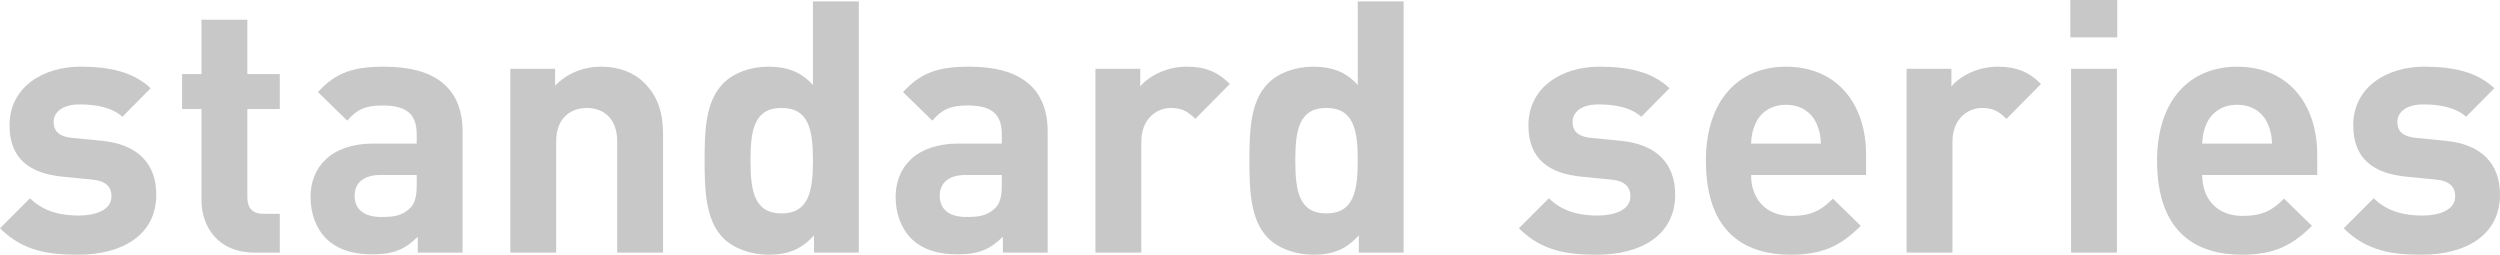
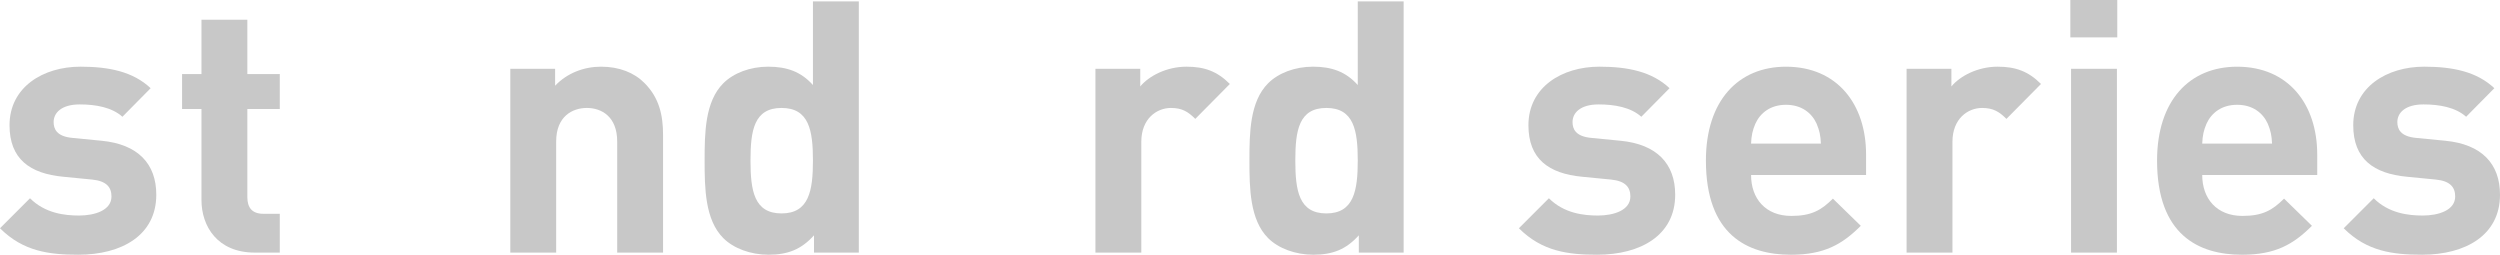
<svg xmlns="http://www.w3.org/2000/svg" id="_レイヤー_2" data-name="レイヤー 2" width="141.759" height="14.443" viewBox="0 0 141.759 14.443">
  <g id="_デザイン" data-name="デザイン">
    <g>
      <path d="m4.441,14.443c-1.64,0-3.121-.18-4.441-1.5l1.701-1.701c.86.86,1.98.98,2.78.98.9,0,1.84-.3,1.84-1.08,0-.521-.28-.88-1.1-.96l-1.64-.16c-1.88-.18-3.041-1-3.041-2.92,0-2.161,1.901-3.321,4.021-3.321,1.621,0,2.981.28,3.981,1.22l-1.601,1.62c-.6-.54-1.52-.7-2.42-.7-1.04,0-1.48.48-1.48,1,0,.38.16.82,1.08.9l1.64.16c2.061.2,3.101,1.301,3.101,3.061,0,2.301-1.96,3.401-4.421,3.401Z" style="fill: #c8c8c8;" />
      <path d="m14.445,14.323c-2.121,0-3.021-1.5-3.021-2.981v-5.161h-1.1v-1.98h1.1V1.12h2.601v3.081h1.84v1.98h-1.84v5.001c0,.6.28.94.9.94h.94v2.201h-1.42Z" style="fill: #c8c8c8;" />
-       <path d="m23.689,14.323v-.9c-.7.7-1.36,1-2.561,1-1.18,0-2.04-.3-2.66-.92-.561-.58-.86-1.42-.86-2.341,0-1.66,1.14-3.021,3.561-3.021h2.46v-.52c0-1.14-.56-1.64-1.94-1.64-1,0-1.46.24-2.0.86l-1.661-1.62c1.021-1.121,2.021-1.44,3.761-1.44,2.921,0,4.441,1.24,4.441,3.681v6.862h-2.541Zm-.06-4.401h-2.06c-.94,0-1.46.44-1.46,1.181,0,.72.48,1.2,1.5,1.2.72,0,1.18-.06,1.64-.5.28-.26.38-.681.38-1.32v-.561Z" style="fill: #c8c8c8;" />
      <path d="m34.997,14.323v-6.302c0-1.42-.9-1.9-1.72-1.9s-1.74.48-1.74,1.9v6.302h-2.601V3.901h2.541v.96c.68-.72,1.64-1.08,2.601-1.08,1.04,0,1.88.34,2.46.92.84.84,1.06,1.82,1.06,2.96v6.662h-2.601Z" style="fill: #c8c8c8;" />
      <path d="m46.157,14.323v-.98c-.72.8-1.48,1.1-2.581,1.1-1.021,0-1.98-.36-2.561-.94-1.041-1.04-1.061-2.841-1.061-4.401,0-1.561.02-3.341,1.061-4.381.58-.58,1.52-.94,2.541-.94,1.06,0,1.86.28,2.541,1.04V.08h2.601v14.243h-2.541Zm-1.84-8.202c-1.561,0-1.761,1.28-1.761,2.981,0,1.7.2,3,1.761,3,1.56,0,1.78-1.3,1.78-3,0-1.701-.22-2.981-1.78-2.981Z" style="fill: #c8c8c8;" />
-       <path d="m56.866,14.323v-.9c-.7.7-1.36,1-2.561,1-1.18,0-2.04-.3-2.66-.92-.561-.58-.86-1.42-.86-2.341,0-1.66,1.14-3.021,3.561-3.021h2.46v-.52c0-1.14-.56-1.64-1.94-1.64-1,0-1.46.24-2,.86l-1.661-1.62c1.021-1.121,2.021-1.44,3.761-1.44,2.921,0,4.441,1.24,4.441,3.681v6.862h-2.541Zm-.06-4.401h-2.06c-.94,0-1.46.44-1.46,1.181,0,.72.48,1.2,1.5,1.2.72,0,1.18-.06,1.64-.5.28-.26.38-.681.38-1.32v-.561Z" style="fill: #c8c8c8;" />
      <path d="m67.776,6.741c-.4-.4-.74-.62-1.38-.62-.8,0-1.68.601-1.68,1.92v6.282h-2.601V3.901h2.541v1c.5-.6,1.5-1.12,2.621-1.12,1.02,0,1.74.26,2.46.98l-1.96,1.98Z" style="fill: #c8c8c8;" />
      <path d="m77.05,14.323v-.98c-.72.8-1.48,1.1-2.581,1.1-1.021,0-1.98-.36-2.561-.94-1.041-1.04-1.061-2.841-1.061-4.401,0-1.561.02-3.341,1.061-4.381.58-.58,1.52-.94,2.541-.94,1.06,0,1.86.28,2.541,1.04V.08h2.601v14.243h-2.541Zm-1.84-8.202c-1.561,0-1.761,1.28-1.761,2.981,0,1.7.2,3,1.761,3,1.56,0,1.78-1.3,1.78-3,0-1.701-.22-2.981-1.78-2.981Z" style="fill: #c8c8c8;" />
      <path d="m90.568,14.443c-1.64,0-3.121-.18-4.441-1.5l1.701-1.701c.86.86,1.98.98,2.78.98.9,0,1.84-.3,1.84-1.08,0-.521-.28-.88-1.1-.96l-1.64-.16c-1.88-.18-3.041-1-3.041-2.92,0-2.161,1.9-3.321,4.021-3.321,1.621,0,2.981.28,3.981,1.22l-1.601,1.62c-.6-.54-1.52-.7-2.42-.7-1.04,0-1.48.48-1.48,1,0,.38.16.82,1.08.9l1.64.16c2.061.2,3.101,1.301,3.101,3.061,0,2.301-1.96,3.401-4.421,3.401Z" style="fill: #c8c8c8;" />
      <path d="m99.292,9.922c0,1.34.82,2.321,2.28,2.321,1.14,0,1.7-.32,2.36-.98l1.581,1.541c-1.061,1.06-2.081,1.64-3.961,1.64-2.46,0-4.821-1.12-4.821-5.341,0-3.401,1.84-5.321,4.541-5.321,2.901,0,4.541,2.121,4.541,4.981v1.16h-6.521Zm3.721-2.9c-.28-.62-.86-1.08-1.741-1.08-.88,0-1.46.46-1.74,1.08-.16.38-.22.66-.24,1.12h3.96c-.02-.46-.08-.74-.24-1.12Z" style="fill: #c8c8c8;" />
      <path d="m113.771,6.741c-.4-.4-.74-.62-1.38-.62-.8,0-1.68.601-1.68,1.92v6.282h-2.601V3.901h2.541v1c.5-.6,1.5-1.12,2.621-1.12,1.02,0,1.74.26,2.46.98l-1.96,1.98Z" style="fill: #c8c8c8;" />
      <path d="m117.396,2.12V0h2.661v2.12h-2.661Zm.04,12.203V3.901h2.601v10.422h-2.601Z" style="fill: #c8c8c8;" />
      <path d="m124.874,9.922c0,1.34.82,2.321,2.28,2.321,1.14,0,1.7-.32,2.36-.98l1.581,1.541c-1.061,1.06-2.081,1.64-3.961,1.64-2.46,0-4.821-1.12-4.821-5.341,0-3.401,1.84-5.321,4.541-5.321,2.901,0,4.541,2.121,4.541,4.981v1.16h-6.521Zm3.721-2.9c-.28-.62-.86-1.08-1.741-1.08-.88,0-1.46.46-1.74,1.08-.16.38-.22.66-.24,1.12h3.96c-.02-.46-.08-.74-.24-1.12Z" style="fill: #c8c8c8;" />
      <path d="m137.338,14.443c-1.64,0-3.121-.18-4.441-1.5l1.701-1.701c.86.86,1.98.98,2.78.98.9,0,1.84-.3,1.84-1.08,0-.521-.28-.88-1.1-.96l-1.64-.16c-1.88-.18-3.041-1-3.041-2.92,0-2.161,1.9-3.321,4.021-3.321,1.621,0,2.981.28,3.981,1.22l-1.601,1.62c-.6-.54-1.52-.7-2.42-.7-1.04,0-1.48.48-1.48,1,0,.38.16.82,1.08.9l1.64.16c2.061.2,3.101,1.301,3.101,3.061,0,2.301-1.96,3.401-4.421,3.401Z" style="fill: #c8c8c8;" />
    </g>
  </g>
</svg>